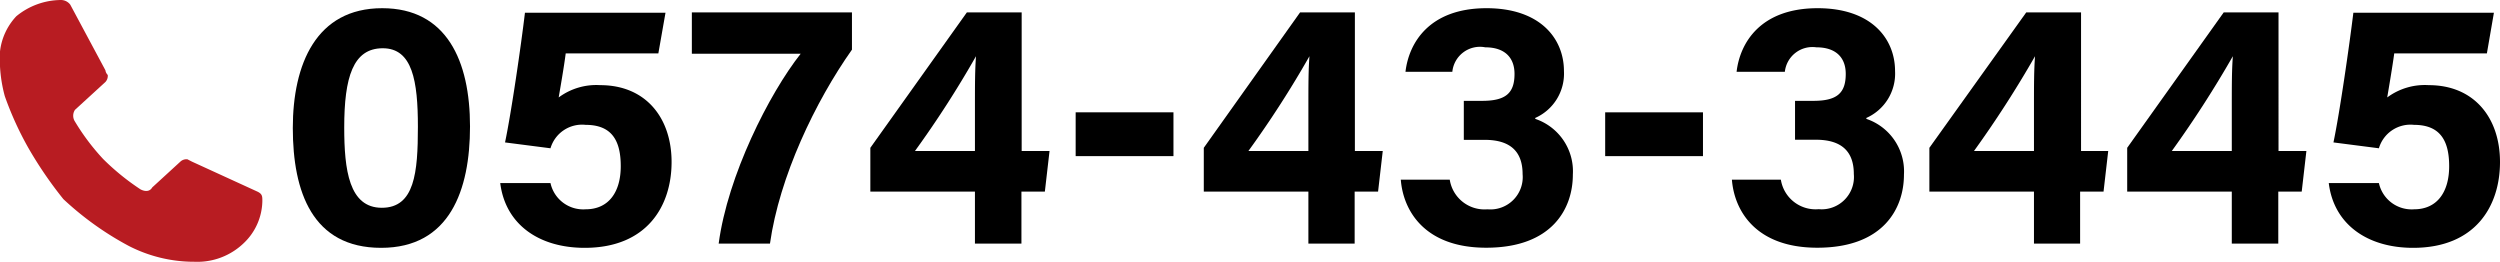
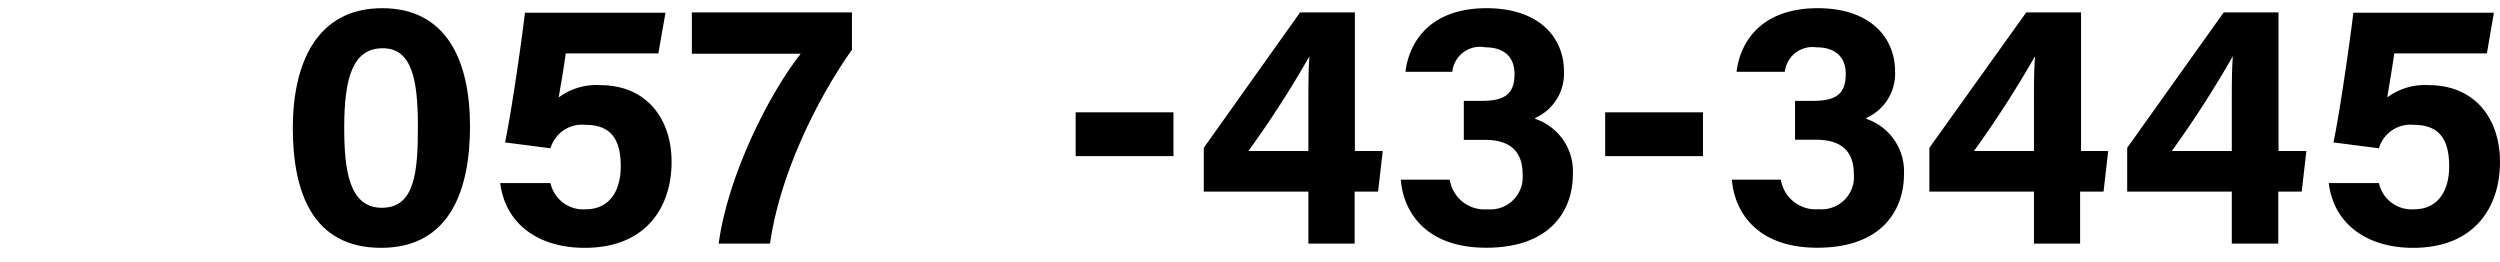
<svg xmlns="http://www.w3.org/2000/svg" viewBox="0 0 213.45 22.36">
  <defs>
    <style>.cls-1{fill:#b81c22;}</style>
  </defs>
  <g id="レイヤー_2" data-name="レイヤー 2">
    <g id="ヘッダー">
      <path d="M40.13,10.8c0,5.43-1.73,10.36-7.59,10.36S25,16.39,25,10.93,27,.7,32.63.7C38.14.7,40.13,5.2,40.13,10.8Zm-10.74.08c0,3.63.41,6.86,3.21,6.86s3.08-3,3.08-6.91-.46-6.71-3-6.71S29.39,6.6,29.39,10.88Z" />
      <path d="M56.21,4.56H48.3c-.13,1.05-.47,3-.6,3.76a5.39,5.39,0,0,1,3.55-1.05c3.9,0,6.09,2.81,6.09,6.56s-2.09,7.33-7.42,7.33c-3.91,0-6.77-2-7.21-5.53H47a2.86,2.86,0,0,0,3,2.24c2,0,3-1.51,3-3.68s-.75-3.53-3-3.53a2.81,2.81,0,0,0-3,2l-3.88-.5c.53-2.5,1.38-8.36,1.7-11.07h12Z" />
      <path d="M72.74,1.06V4.24c-3.13,4.43-6.19,10.83-7,16.56H61.36C62.13,15,65.67,8,68.36,4.59H59.07V1.06Z" />
-       <path d="M83.24,20.8V16.36H74.31V12.62L82.55,1.06h4.68V12.89h2.38l-.4,3.47h-2V20.8Zm0-11.43c0-2.14,0-3.33.09-4.57a87,87,0,0,1-5.21,8.09h5.12Z" />
      <path d="M100.19,9.59v3.74H91.84V9.59Z" />
      <path d="M111.71,20.8V16.36h-8.93V12.62L111,1.06h4.68V12.89h2.38l-.4,3.47h-2V20.8Zm0-11.43c0-2.14,0-3.33.09-4.57a87,87,0,0,1-5.21,8.09h5.12Z" />
      <path d="M120,6.13c.28-2.43,2-5.43,6.92-5.43,4.58,0,6.61,2.59,6.61,5.37a4.14,4.14,0,0,1-2.45,4v.08a4.72,4.72,0,0,1,3.21,4.76c0,2.86-1.73,6.24-7.4,6.24-5.29,0-7.09-3.2-7.29-5.81h4.18A3,3,0,0,0,127,17.87a2.76,2.76,0,0,0,3-3c0-1.83-.94-2.93-3.24-2.93h-1.78V8.61h1.57c2,0,2.76-.65,2.76-2.3,0-1.36-.8-2.27-2.5-2.27A2.37,2.37,0,0,0,124,6.13Z" />
      <path d="M145.4,9.59v3.74h-8.35V9.59Z" />
      <path d="M148.27,6.13c.28-2.43,2-5.43,6.92-5.43,4.58,0,6.61,2.59,6.61,5.37a4.14,4.14,0,0,1-2.45,4v.08a4.73,4.73,0,0,1,3.21,4.76c0,2.86-1.73,6.24-7.4,6.24-5.29,0-7.09-3.2-7.29-5.81h4.18a3,3,0,0,0,3.23,2.52,2.76,2.76,0,0,0,3-3c0-1.83-.94-2.93-3.24-2.93h-1.78V8.61h1.57c2,0,2.76-.65,2.76-2.3,0-1.36-.8-2.27-2.51-2.27a2.37,2.37,0,0,0-2.69,2.09Z" />
      <path d="M173.66,20.8V16.36h-8.93V12.62L173,1.06h4.68V12.89H180l-.4,3.47h-2V20.8Zm0-11.43c0-2.14,0-3.33.09-4.57a91.44,91.44,0,0,1-5.21,8.09h5.12Z" />
      <path d="M190.55,20.8V16.36h-8.93V12.62l8.24-11.56h4.68V12.89h2.38l-.4,3.47h-2V20.8Zm0-11.43c0-2.14,0-3.33.09-4.57a91.44,91.44,0,0,1-5.21,8.09h5.12Z" />
      <path d="M212.33,4.56h-7.91c-.14,1.05-.47,3-.6,3.76a5.39,5.39,0,0,1,3.55-1.05c3.89,0,6.08,2.81,6.08,6.56s-2.08,7.33-7.42,7.33c-3.9,0-6.77-2-7.2-5.53h4.28a2.86,2.86,0,0,0,3,2.24c2,0,3-1.51,3-3.68s-.76-3.53-3-3.53a2.81,2.81,0,0,0-3,2l-3.88-.5c.53-2.5,1.37-8.36,1.7-11.07h12Z" />
-       <path id="パス_89" data-name="パス 89" class="cls-1" d="M13,16l2.4-2.2a.77.77,0,0,1,.6-.2l.39.2L22,16.37c.4.2.4.4.4.8a5.06,5.06,0,0,1-1.59,3.59,5.71,5.71,0,0,1-4.2,1.59A12.2,12.2,0,0,1,11,21a26.22,26.22,0,0,1-5.59-4,34.06,34.06,0,0,1-3-4.39,27.6,27.6,0,0,1-2-4.4A12.09,12.09,0,0,1,0,4.39a5.26,5.26,0,0,1,1.39-3A6.07,6.07,0,0,1,5.21,0,1,1,0,0,1,6,.4L9,6a.7.7,0,0,0,.2.4A.77.77,0,0,1,9,7L6.4,9.38a.91.91,0,0,0,0,1,19.16,19.16,0,0,0,2.4,3.19A20.47,20.47,0,0,0,12,16.17C12.39,16.37,12.79,16.37,13,16Z" />
    </g>
  </g>
</svg>